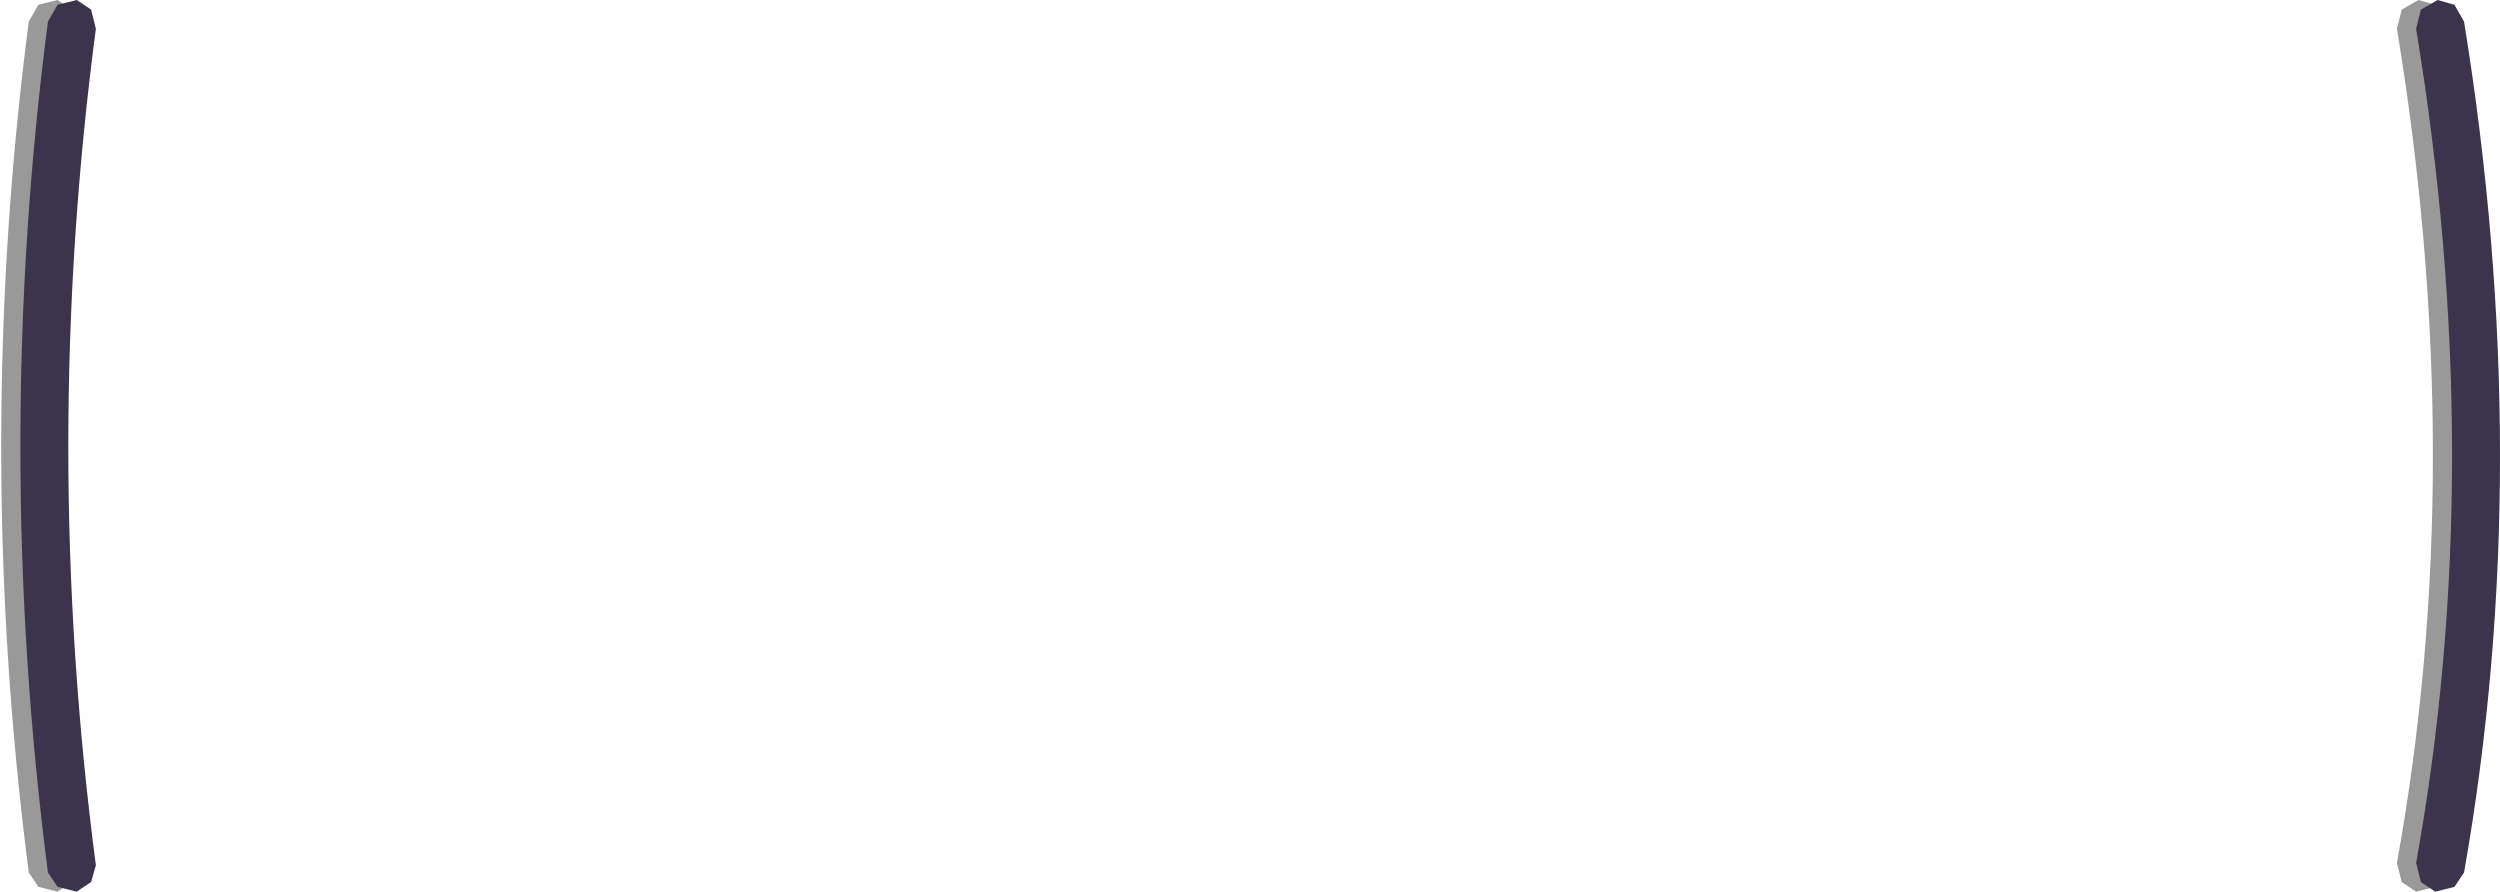
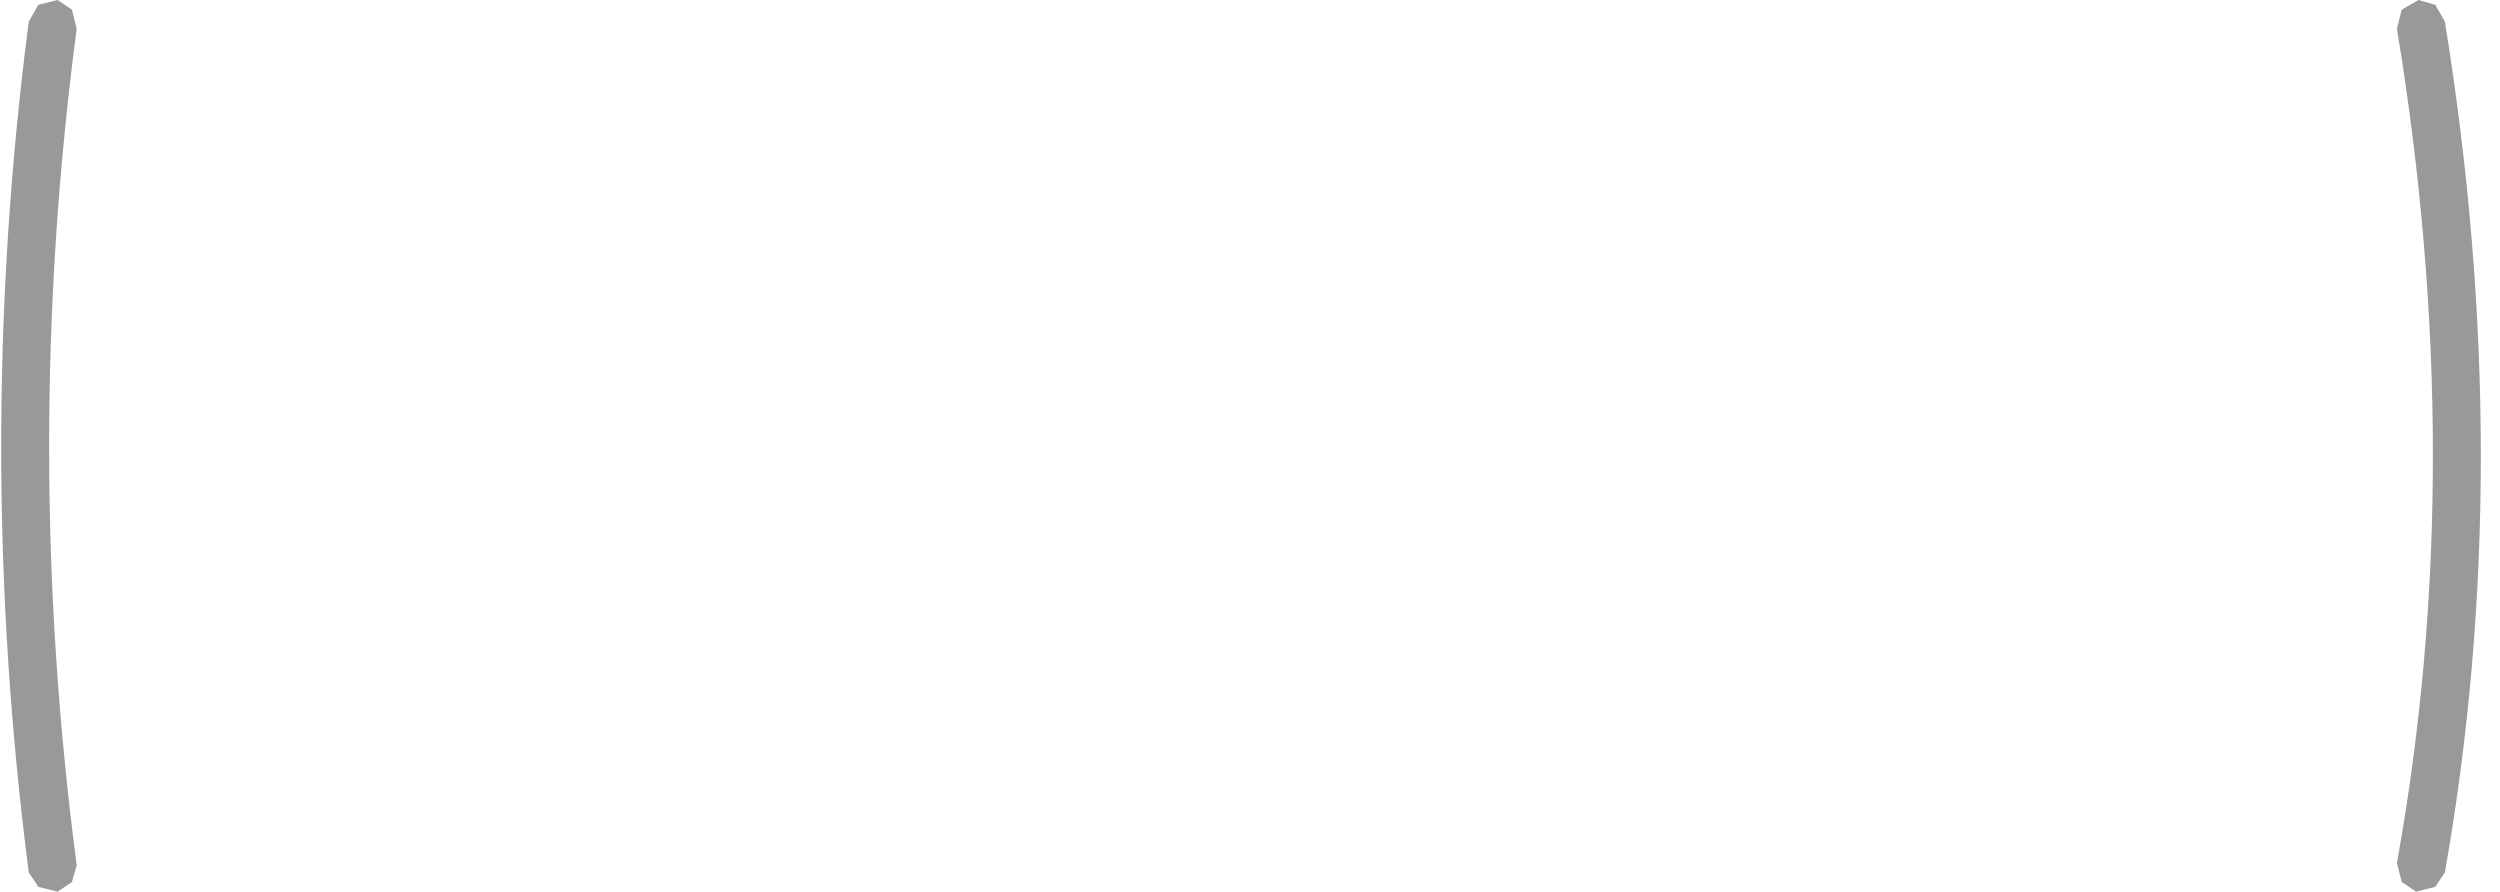
<svg xmlns="http://www.w3.org/2000/svg" height="18.6px" width="52.15px">
  <g transform="matrix(1.0, 0.0, 0.0, 1.0, 3.3, 9.25)">
    <path d="M-2.1 -9.25 L-1.8 -9.05 -1.7 -8.65 Q-2.85 0.05 -1.7 8.8 L-1.8 9.15 -2.1 9.35 -2.5 9.25 -2.7 8.95 Q-3.85 0.05 -2.7 -8.8 L-2.5 -9.15 -2.1 -9.25 M47.15 -9.25 L47.5 -9.15 47.7 -8.8 Q49.2 0.45 47.7 8.95 L47.5 9.25 47.1 9.35 46.8 9.15 46.7 8.75 Q48.2 0.45 46.7 -8.65 L46.8 -9.05 47.15 -9.25" fill="#999999" fill-rule="evenodd" stroke="none" />
-     <path d="M-1.7 -9.25 L-1.4 -9.05 -1.3 -8.65 Q-2.45 0.05 -1.3 8.8 L-1.4 9.15 -1.7 9.35 -2.1 9.25 -2.3 8.95 Q-3.45 0.05 -2.3 -8.8 L-2.1 -9.15 -1.7 -9.25 M47.1 -8.65 L47.2 -9.05 47.55 -9.25 47.9 -9.15 48.1 -8.8 Q49.6 0.45 48.1 8.95 L47.9 9.25 47.5 9.35 47.2 9.15 47.1 8.75 Q48.6 0.45 47.1 -8.65" fill="#3c344d" fill-rule="evenodd" stroke="none" />
  </g>
</svg>